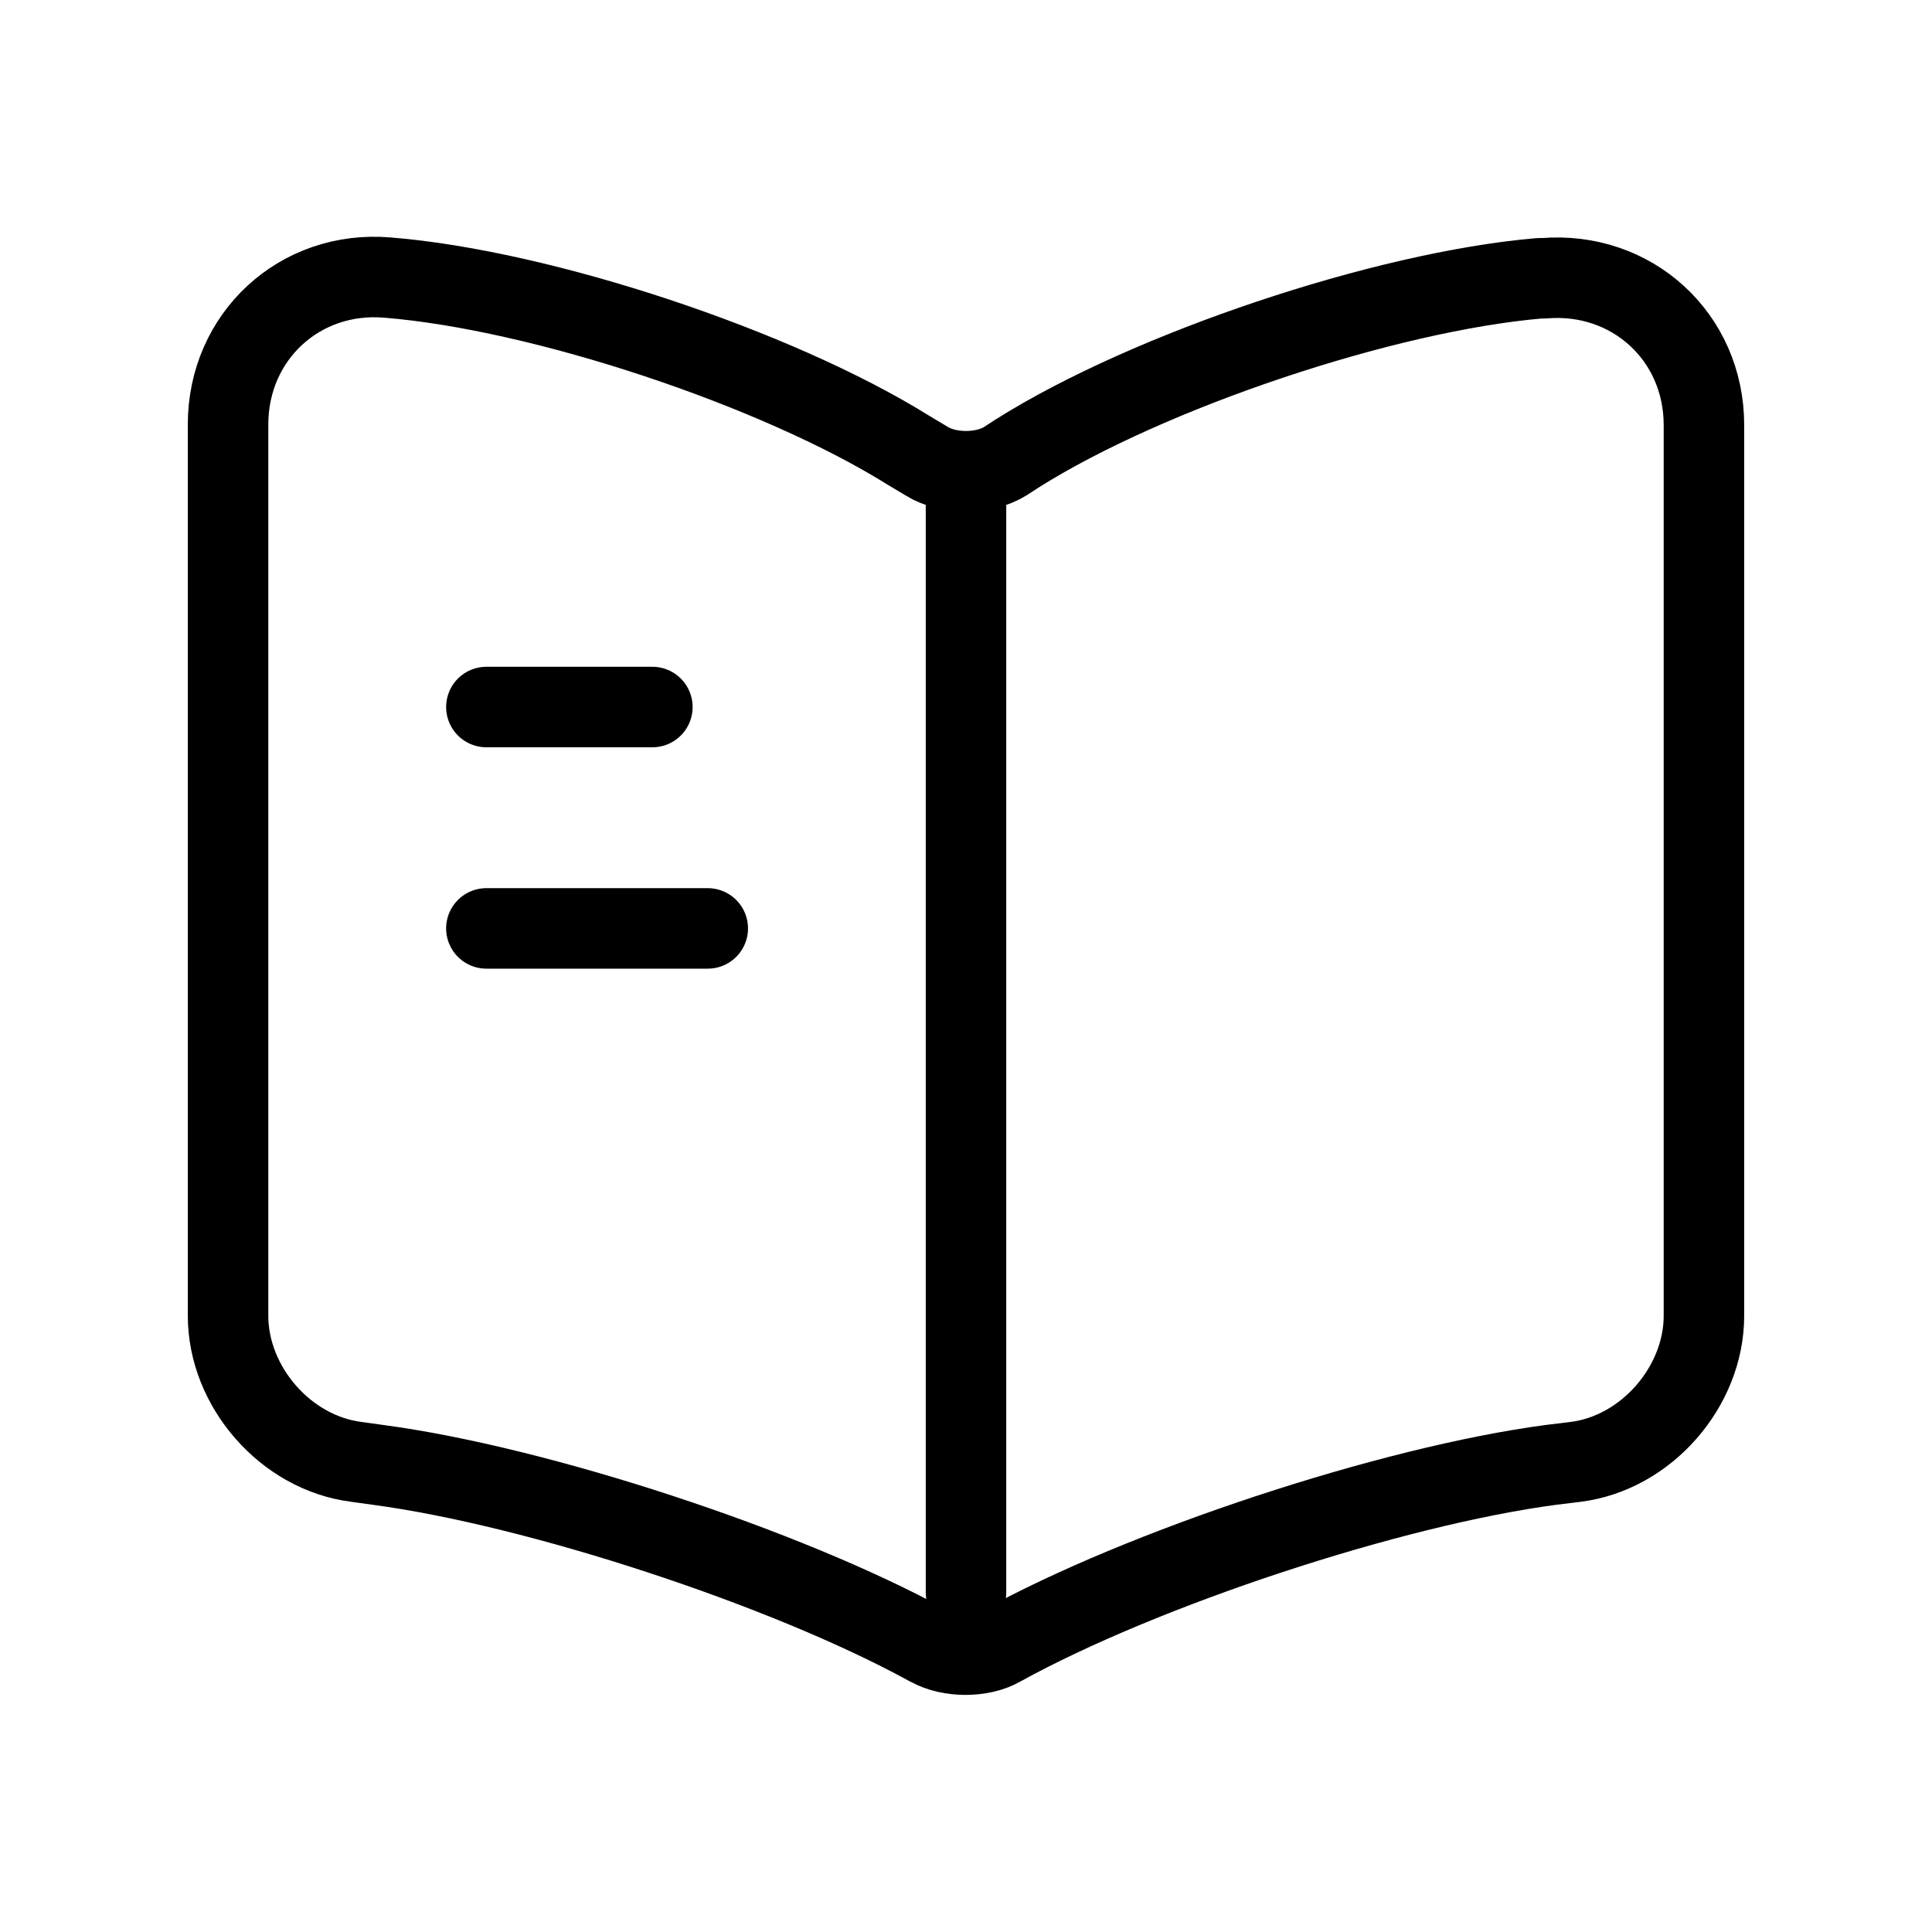
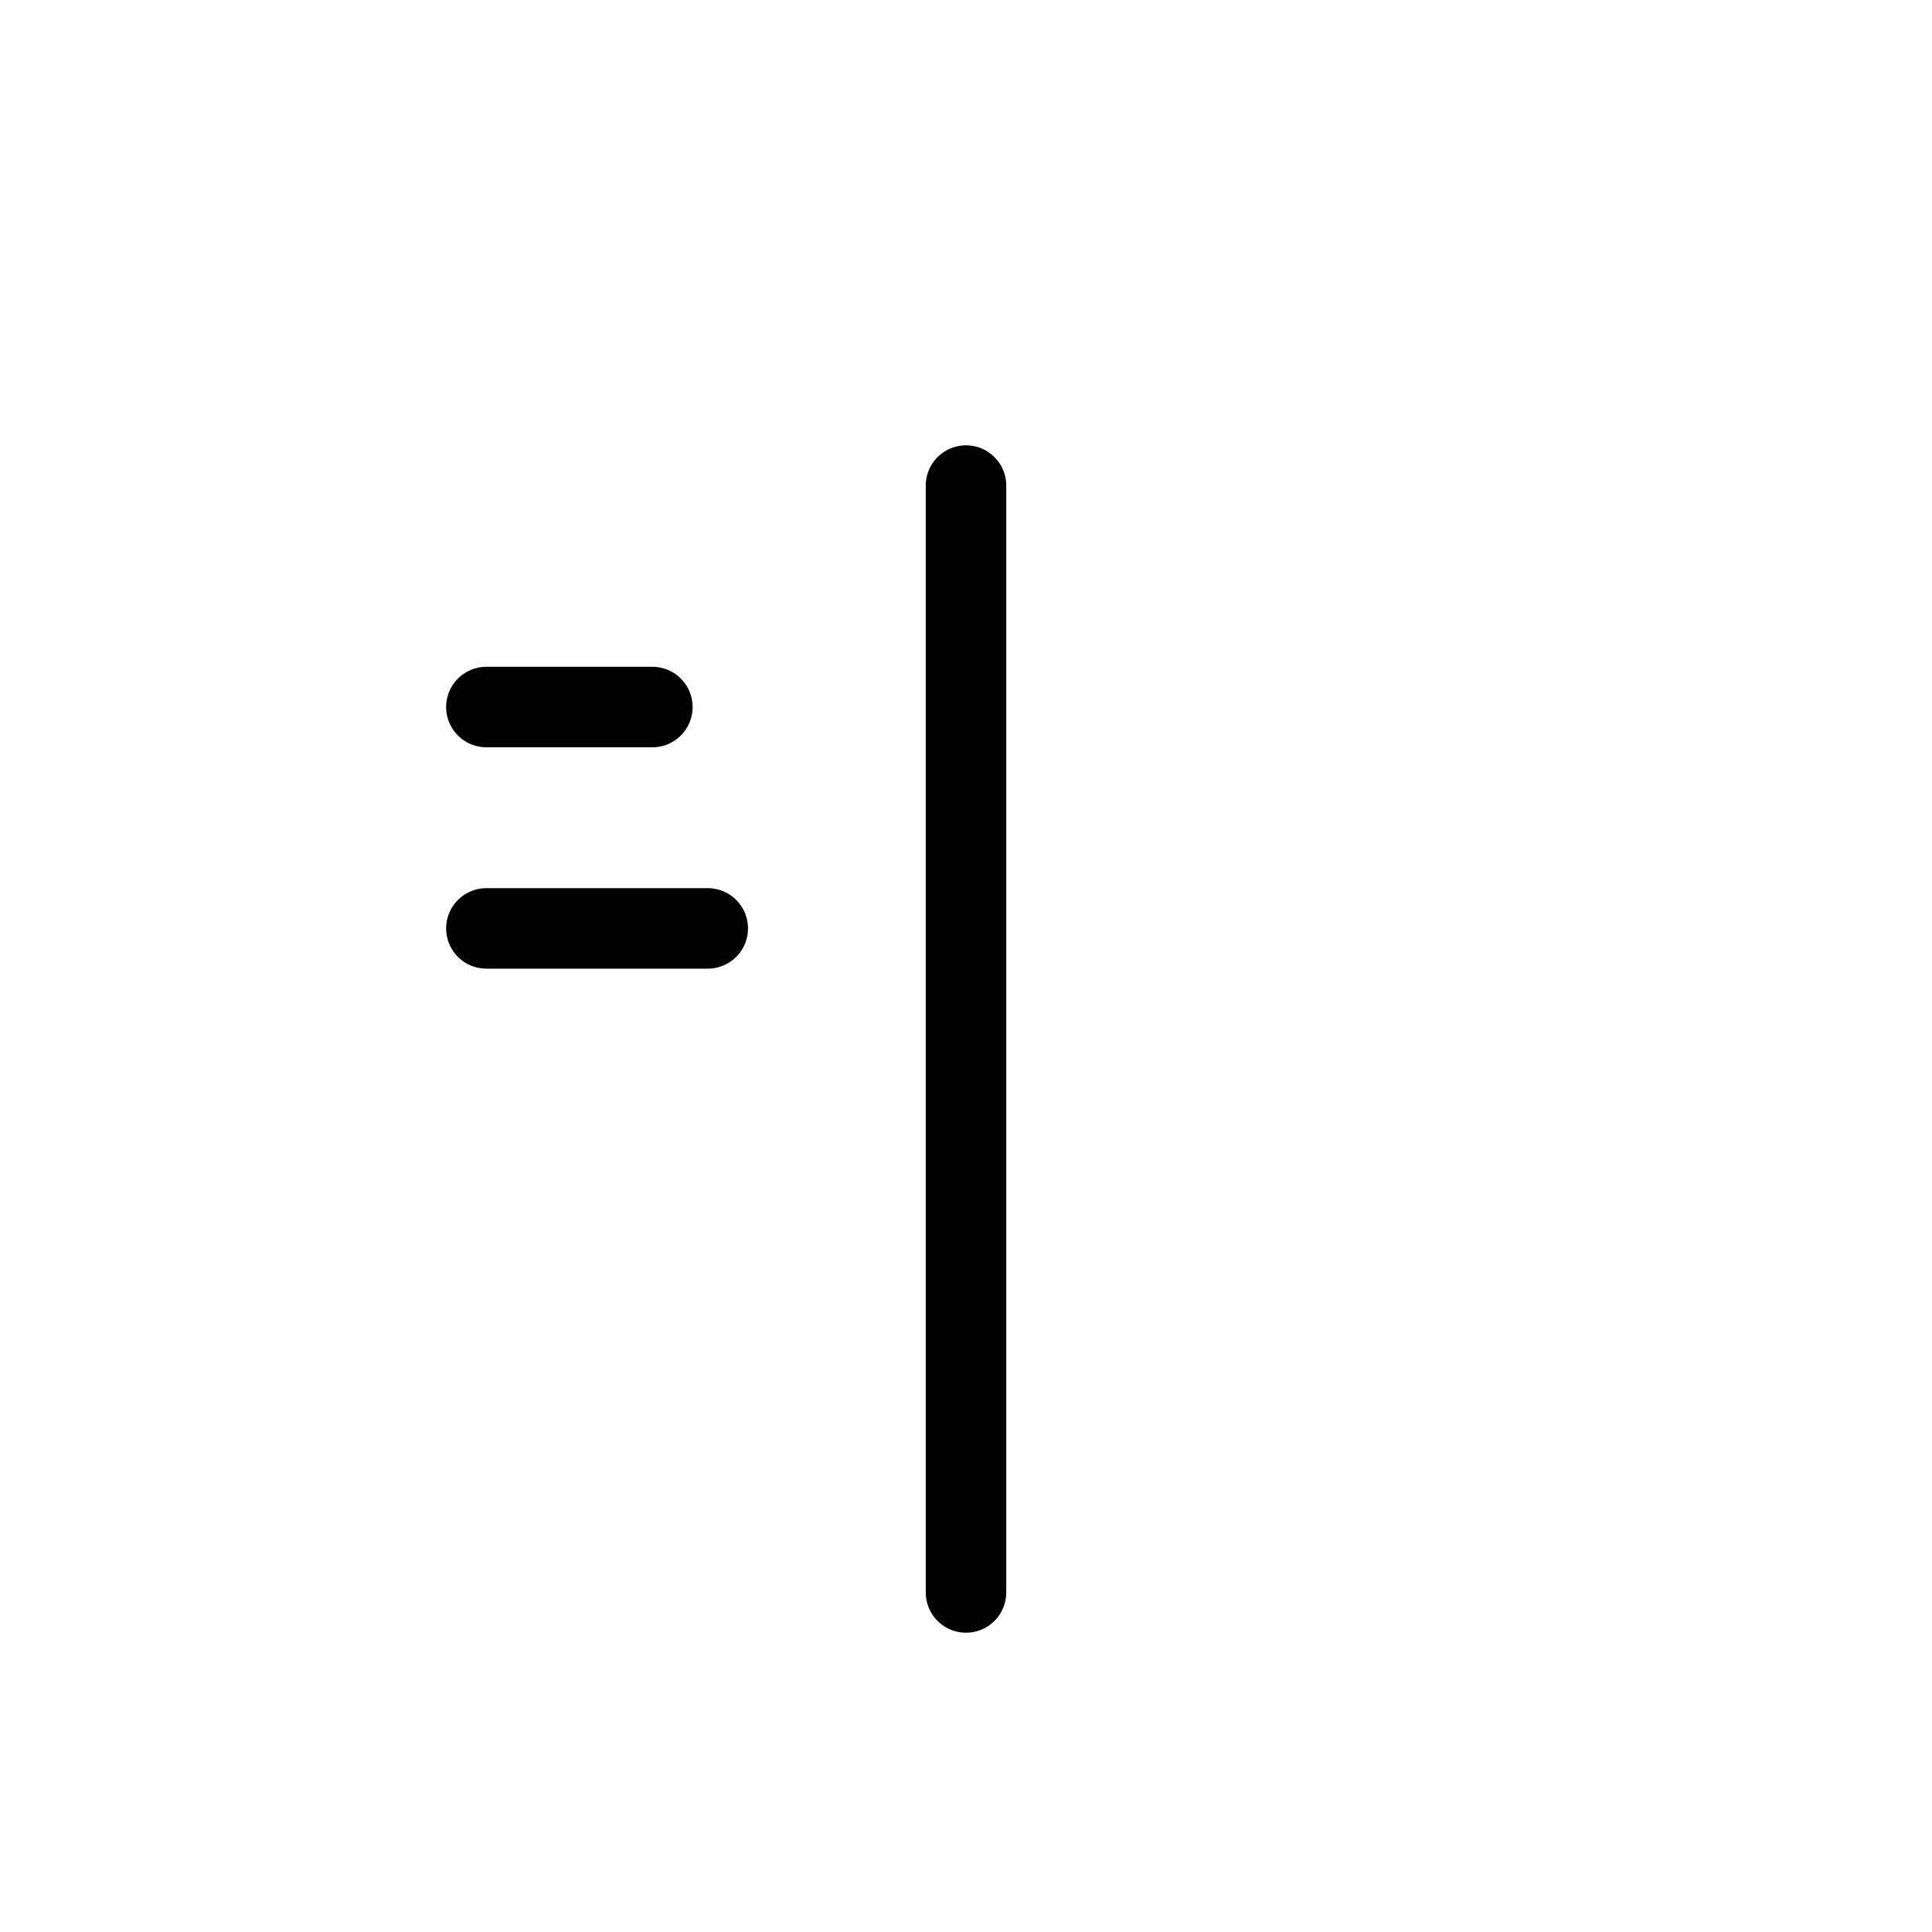
<svg xmlns="http://www.w3.org/2000/svg" width="24" height="24" viewBox="0 0 24 24" fill="none">
-   <path d="M21.167 16.345V5.281C21.167 4.181 20.268 3.365 19.177 3.457H19.122C17.198 3.622 14.273 4.603 12.642 5.629L12.486 5.73C12.22 5.895 11.78 5.895 11.514 5.73L11.285 5.593C9.653 4.575 6.738 3.603 4.813 3.448C3.722 3.356 2.833 4.181 2.833 5.272V16.345C2.833 17.225 3.548 18.05 4.428 18.16L4.694 18.197C6.683 18.462 9.754 19.471 11.514 20.433L11.551 20.452C11.798 20.589 12.193 20.589 12.431 20.452C14.191 19.48 17.271 18.462 19.269 18.197L19.572 18.16C20.452 18.05 21.167 17.225 21.167 16.345Z" stroke="black" stroke-linecap="round" stroke-linejoin="round" />
  <path d="M12 6.032V19.782" stroke="black" stroke-linecap="round" stroke-linejoin="round" />
  <path d="M8.104 8.783H6.042" stroke="black" stroke-linecap="round" stroke-linejoin="round" />
  <path d="M8.792 11.533H6.042" stroke="black" stroke-linecap="round" stroke-linejoin="round" />
</svg>